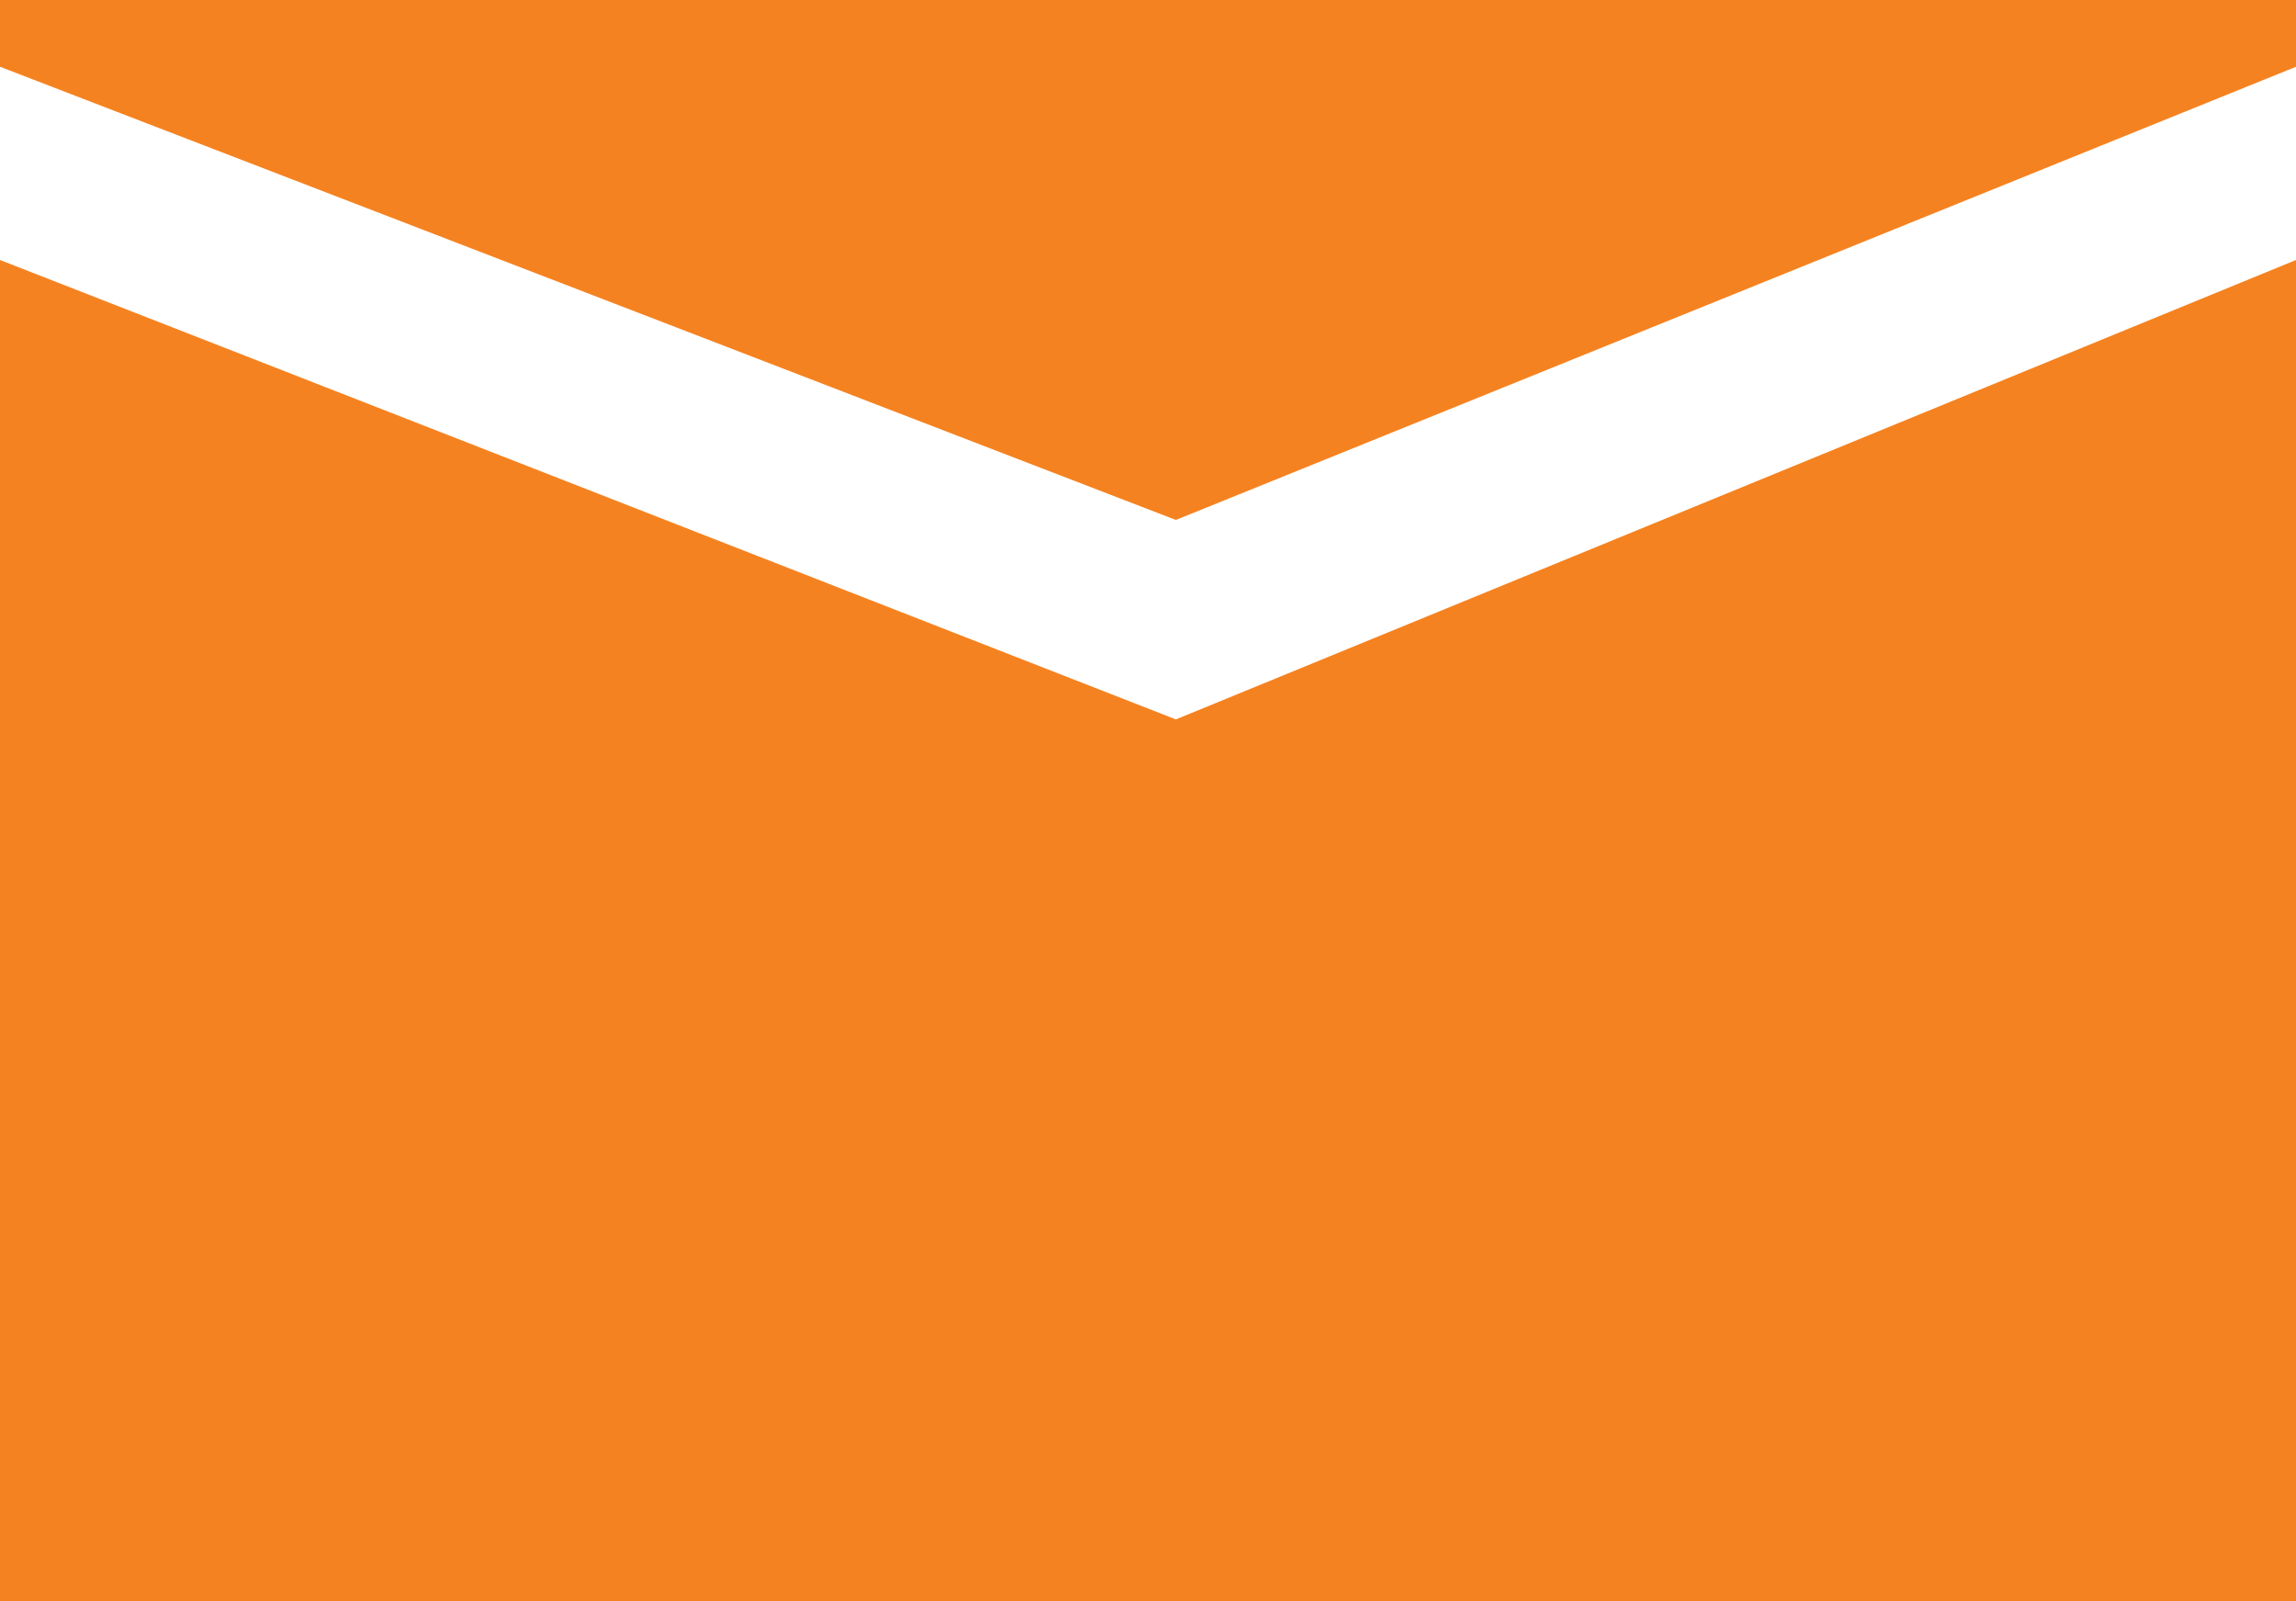
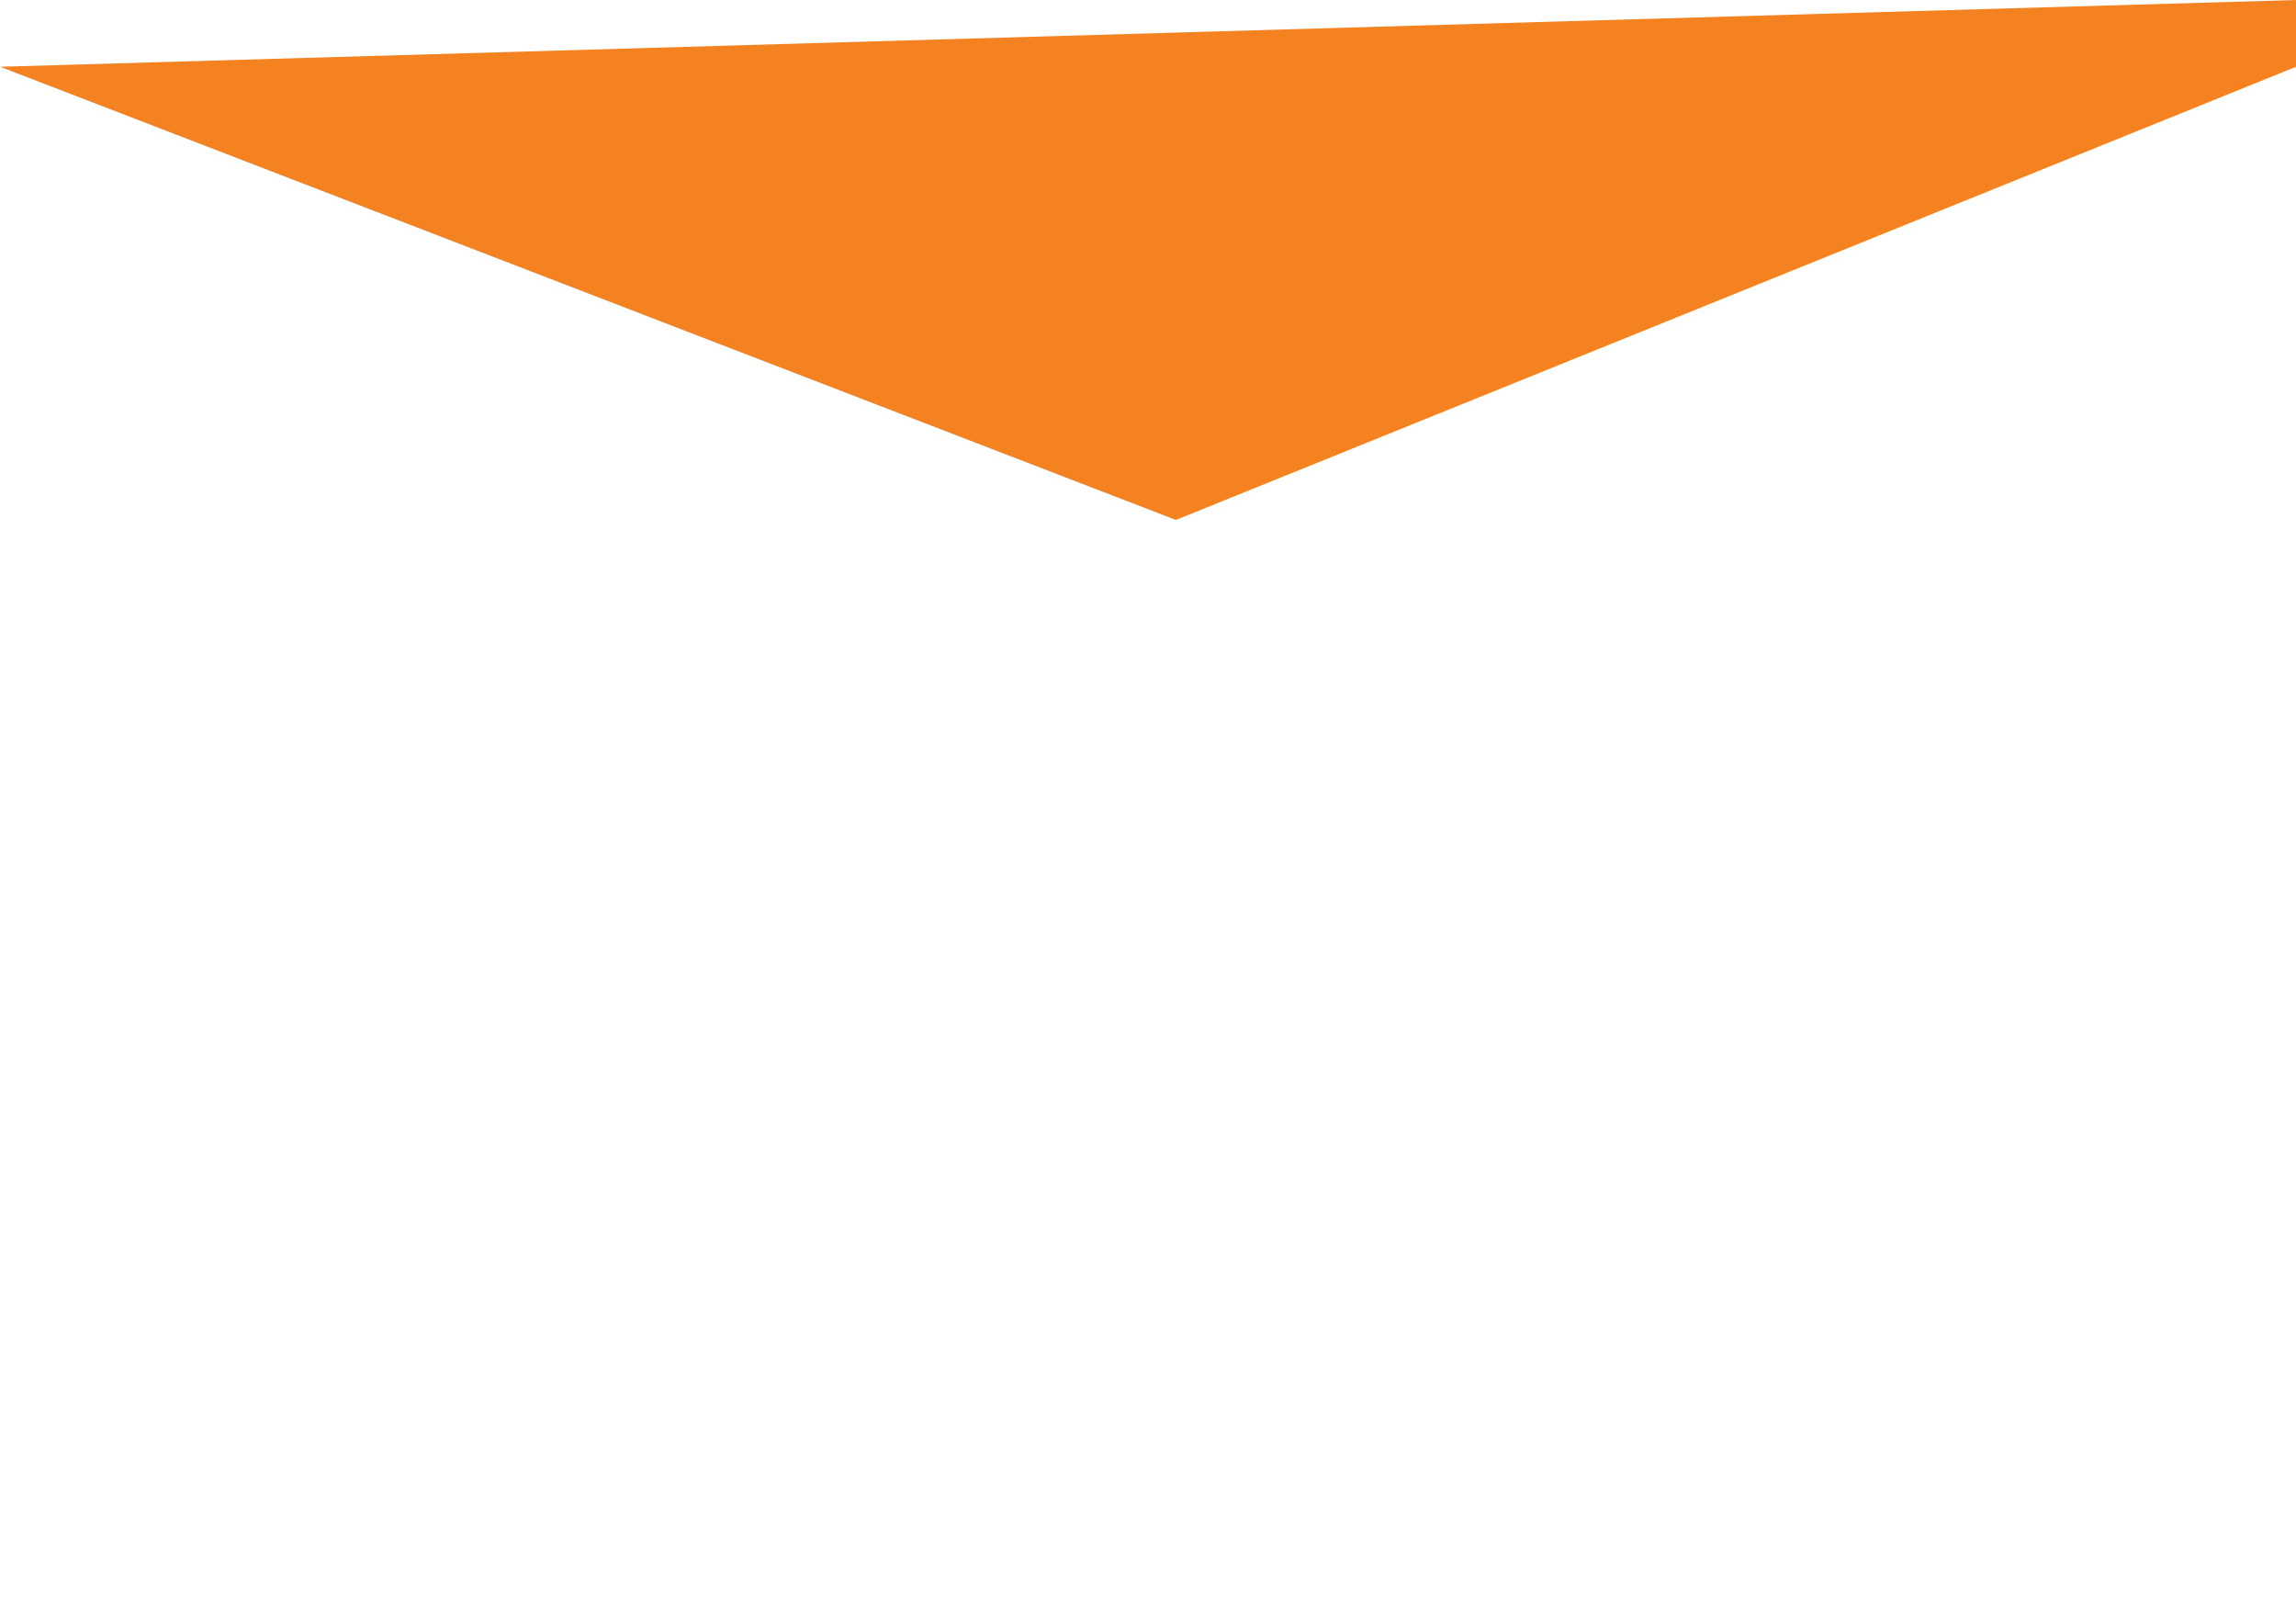
<svg xmlns="http://www.w3.org/2000/svg" id="Calque_1" width="420.32" height="293.1" data-name="Calque 1" version="1.1">
  <defs id="defs4">
    <style id="style2">
      .cls-1{fill:#f58220}
    </style>
  </defs>
  <g id="Groupe_36" data-name="Groupe 36" transform="translate(-89.84 -153.45)">
-     <path id="Tracé_136" d="M305.1 285.13 89.84 201.04v245.51h420.32V201.04Z" class="cls-1" data-name="Tracé 136" />
-   </g>
-   <path id="Tracé_137" d="m0 12.22 215.26 82.95 205.06-82.95V0H0Z" class="cls-1" data-name="Tracé 137" />
+     </g>
+   <path id="Tracé_137" d="m0 12.22 215.26 82.95 205.06-82.95V0Z" class="cls-1" data-name="Tracé 137" />
</svg>